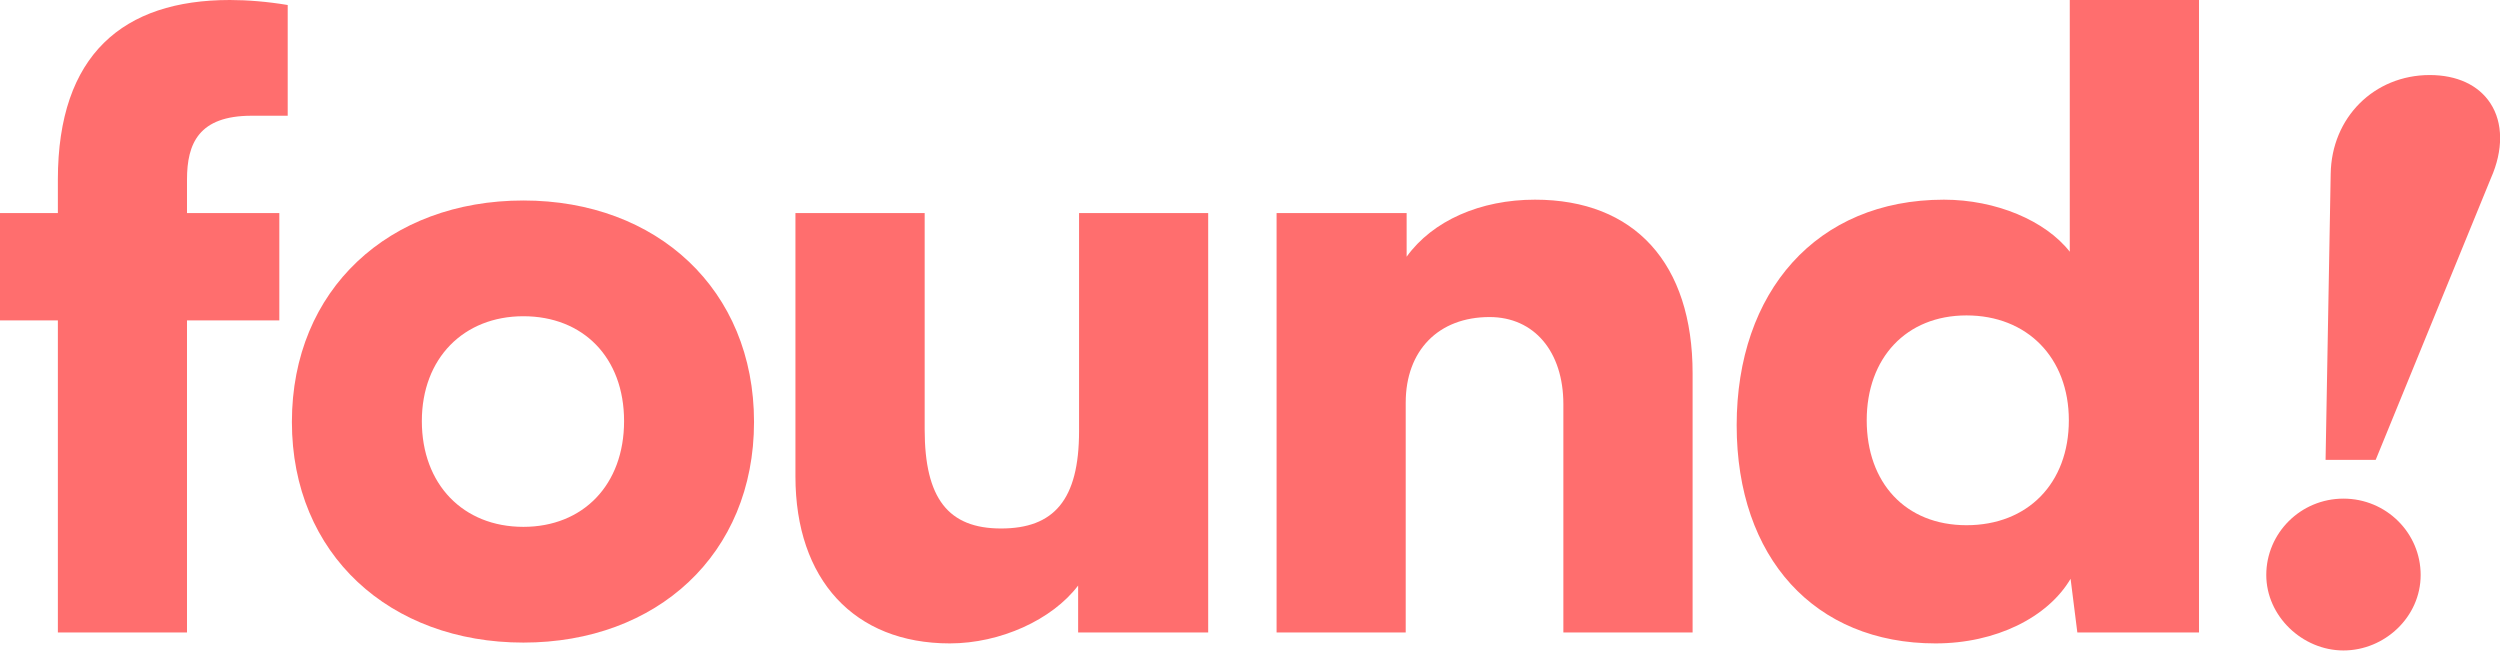
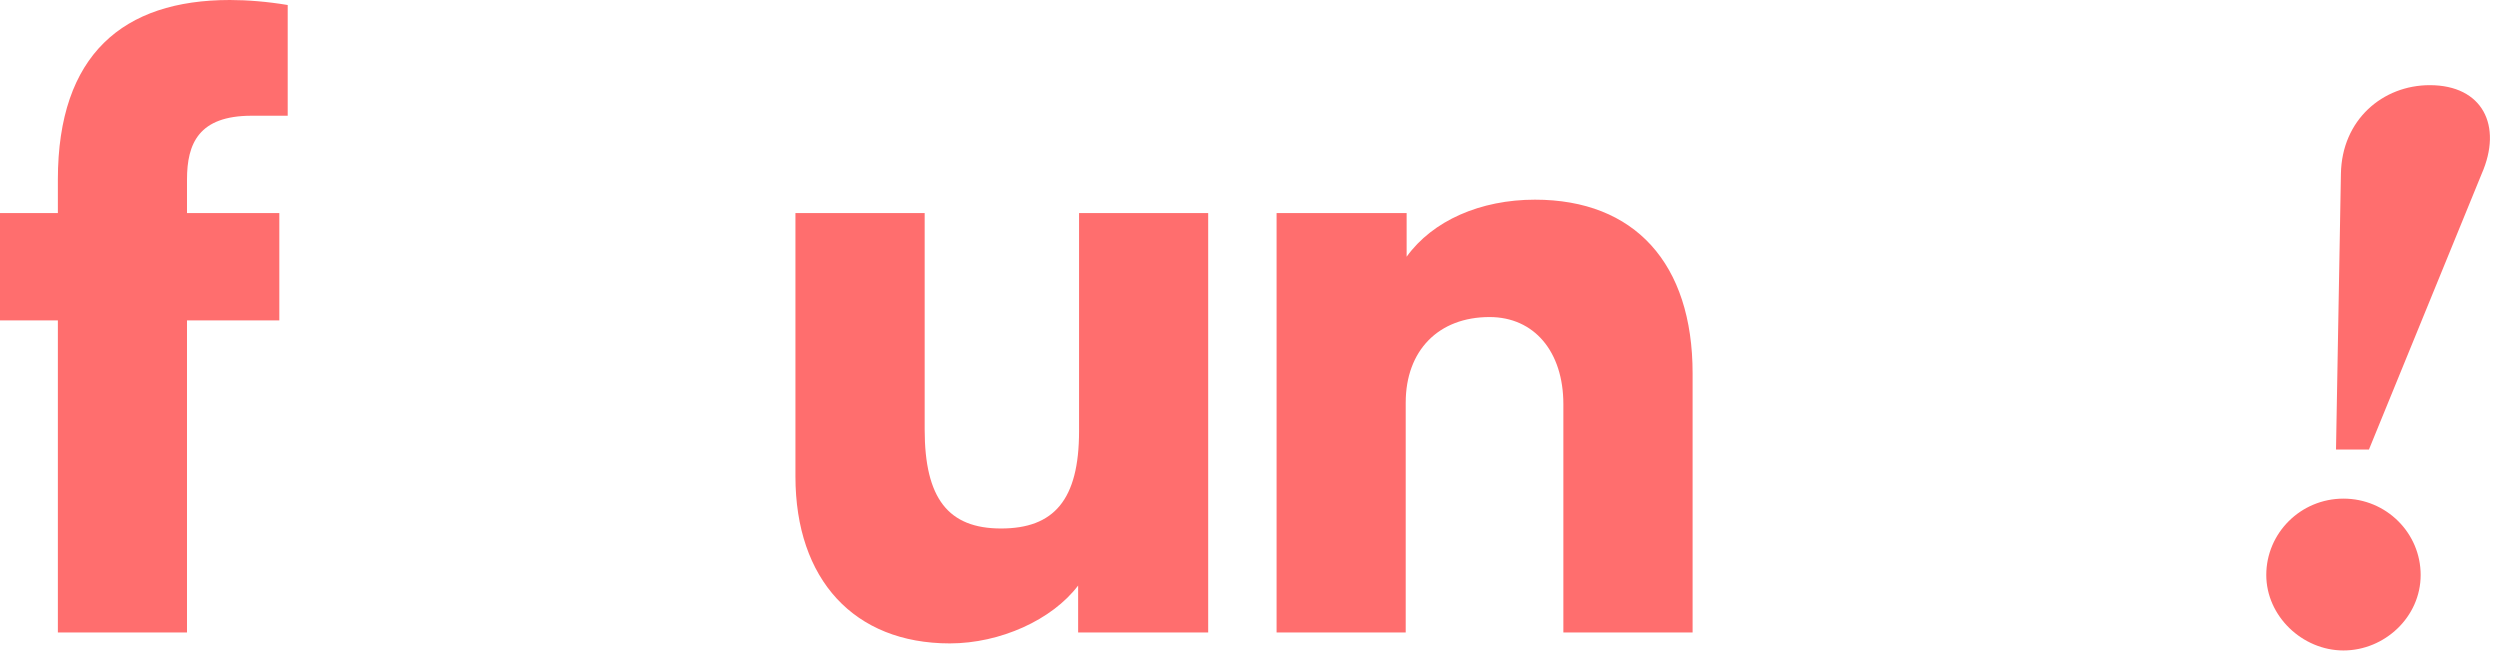
<svg xmlns="http://www.w3.org/2000/svg" id="Layer_2" data-name="Layer 2" viewBox="0 0 244.52 63.63">
  <defs>
    <style>
      .cls-1 {
        fill: #ff6e6e;
      }
    </style>
  </defs>
  <g id="Layer_1-2" data-name="Layer 1">
    <g>
      <path class="cls-1" d="M5.66,20.84v-3.28C5.66,5.33,12.06,0,22.48,0c1.72,0,3.69,.16,5.66,.49V11.32h-3.53c-5.17,0-6.32,2.71-6.32,6.24v3.28h9.03v10.5h-9.03v30.52H5.66V31.34H0v-10.5H5.66Z" />
-       <path class="cls-1" d="M51.19,19.61c13.05,0,22.56,8.7,22.56,21.66s-9.52,21.58-22.56,21.58-22.64-8.62-22.64-21.58,9.52-21.66,22.64-21.66Zm0,31.92c5.83,0,9.85-4.1,9.85-10.34s-4.02-10.26-9.85-10.26-9.93,4.1-9.93,10.26,4.02,10.34,9.93,10.34Z" />
      <path class="cls-1" d="M118.17,20.84V61.86h-12.72v-4.59c-2.54,3.36-7.63,5.66-12.55,5.66-9.35,0-15.1-6.24-15.1-16.33V20.84h12.64v21.17c0,6.73,2.3,9.68,7.47,9.68s7.63-2.79,7.63-9.52V20.84h12.64Z" />
      <path class="cls-1" d="M124.86,61.86V20.84h12.72v4.27c2.54-3.53,7.22-5.58,12.55-5.58,9.76,0,15.42,6.24,15.42,16.98v25.35h-12.64v-22.32c0-5.17-2.87-8.53-7.22-8.53-5,0-8.2,3.28-8.2,8.37v22.48h-12.64Z" />
-       <path class="cls-1" d="M169.86,41.6c0-13.05,7.79-22.07,20.27-22.07,5.09,0,9.93,2.05,12.31,5.09V0h12.64V61.86h-11.9l-.66-5.25c-2.22,3.77-7.3,6.32-13.21,6.32-11.82,0-19.45-8.37-19.45-21.33Zm32.49-.49c0-6.15-4.1-10.26-10.01-10.26s-9.76,4.18-9.76,10.26,3.77,10.26,9.76,10.26,10.01-4.1,10.01-10.26Z" />
      <path class="cls-1" d="M221.66,56.24c0-4.1,3.36-7.47,7.55-7.47s7.55,3.36,7.55,7.47-3.53,7.38-7.55,7.38-7.55-3.36-7.55-7.38Z" />
      <g>
-         <path class="cls-1" d="M227.46,44.98l.5-27.97c.08-5.51,4.25-9.67,9.69-9.67,2.66,0,4.77,.98,5.93,2.76,1.25,1.91,1.27,4.58,.05,7.33l-11.27,27.55h-4.91Z" />
        <path class="cls-1" d="M228.96,17.02c.08-5.31,4.1-8.69,8.69-8.69,5.15,0,7.16,3.94,5.07,8.69l-11.02,26.95h-3.22l.48-26.95Z" />
      </g>
    </g>
  </g>
</svg>